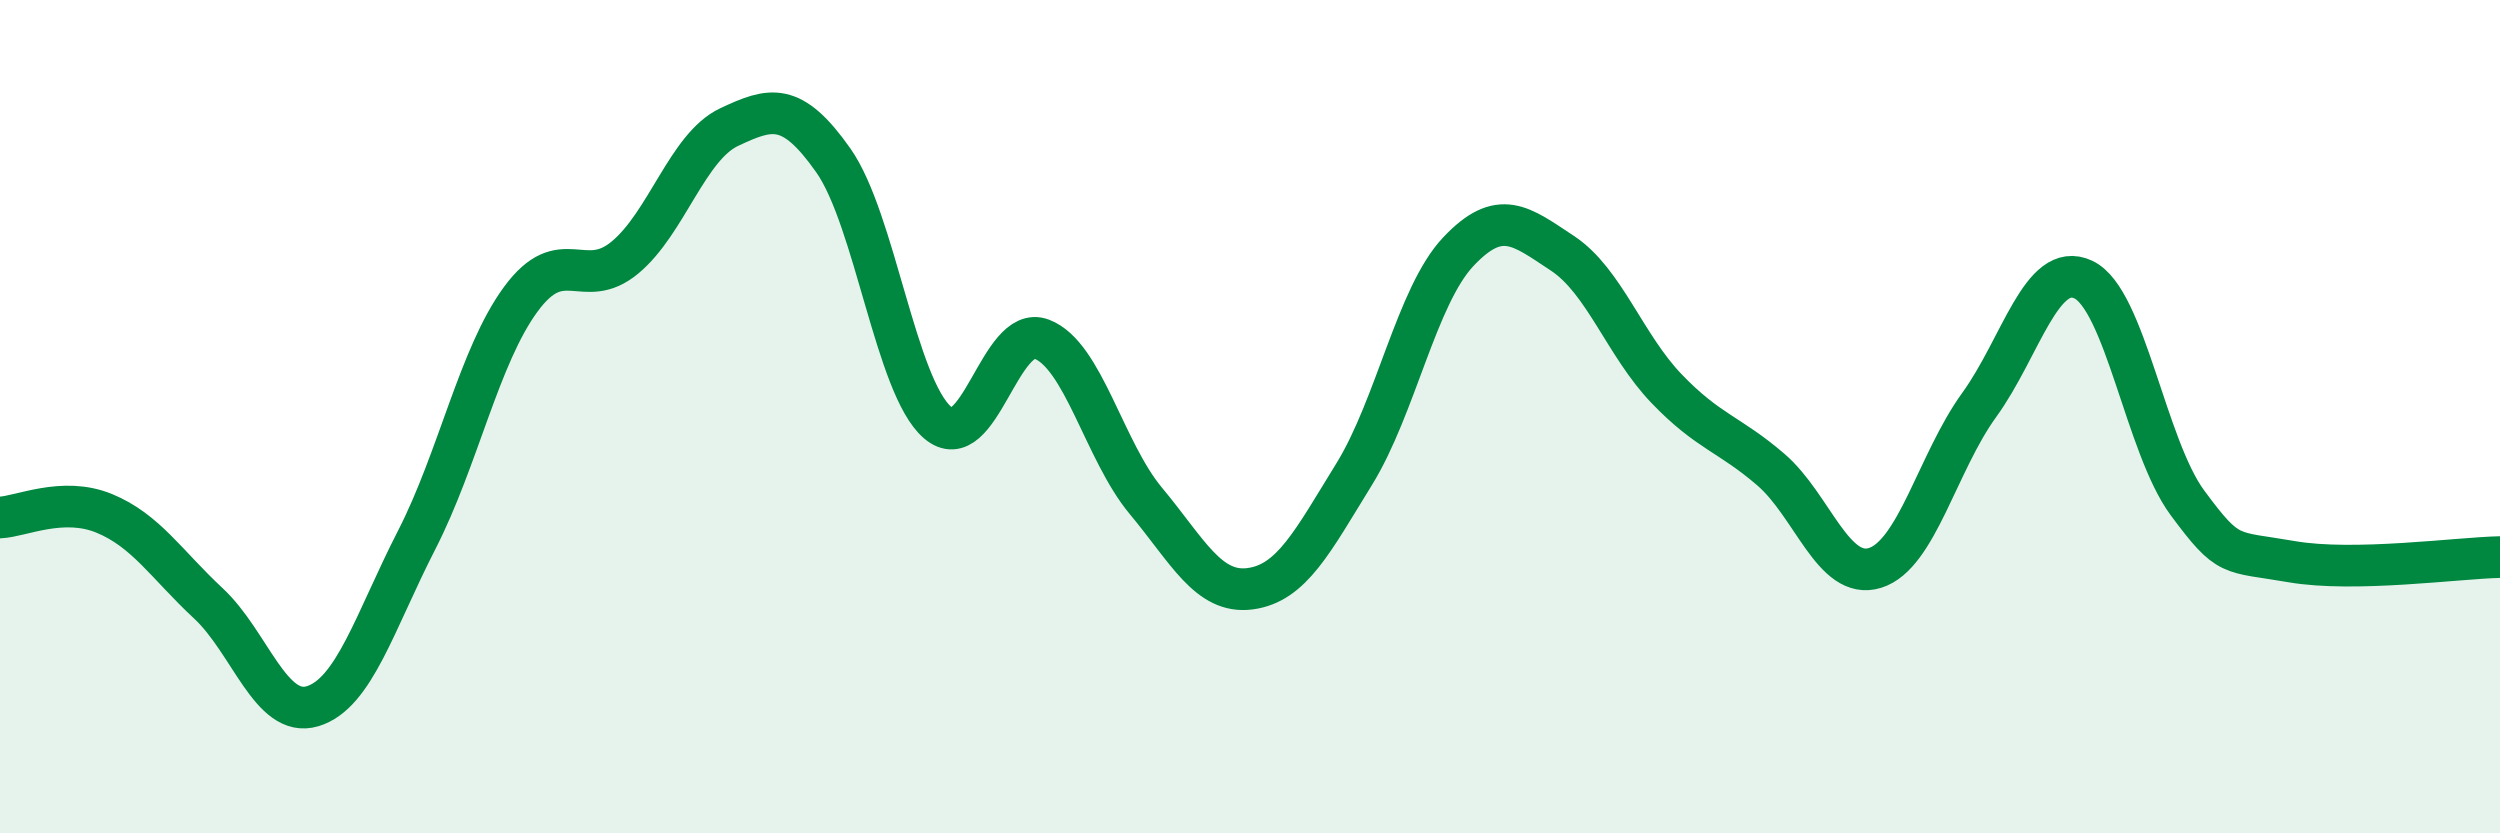
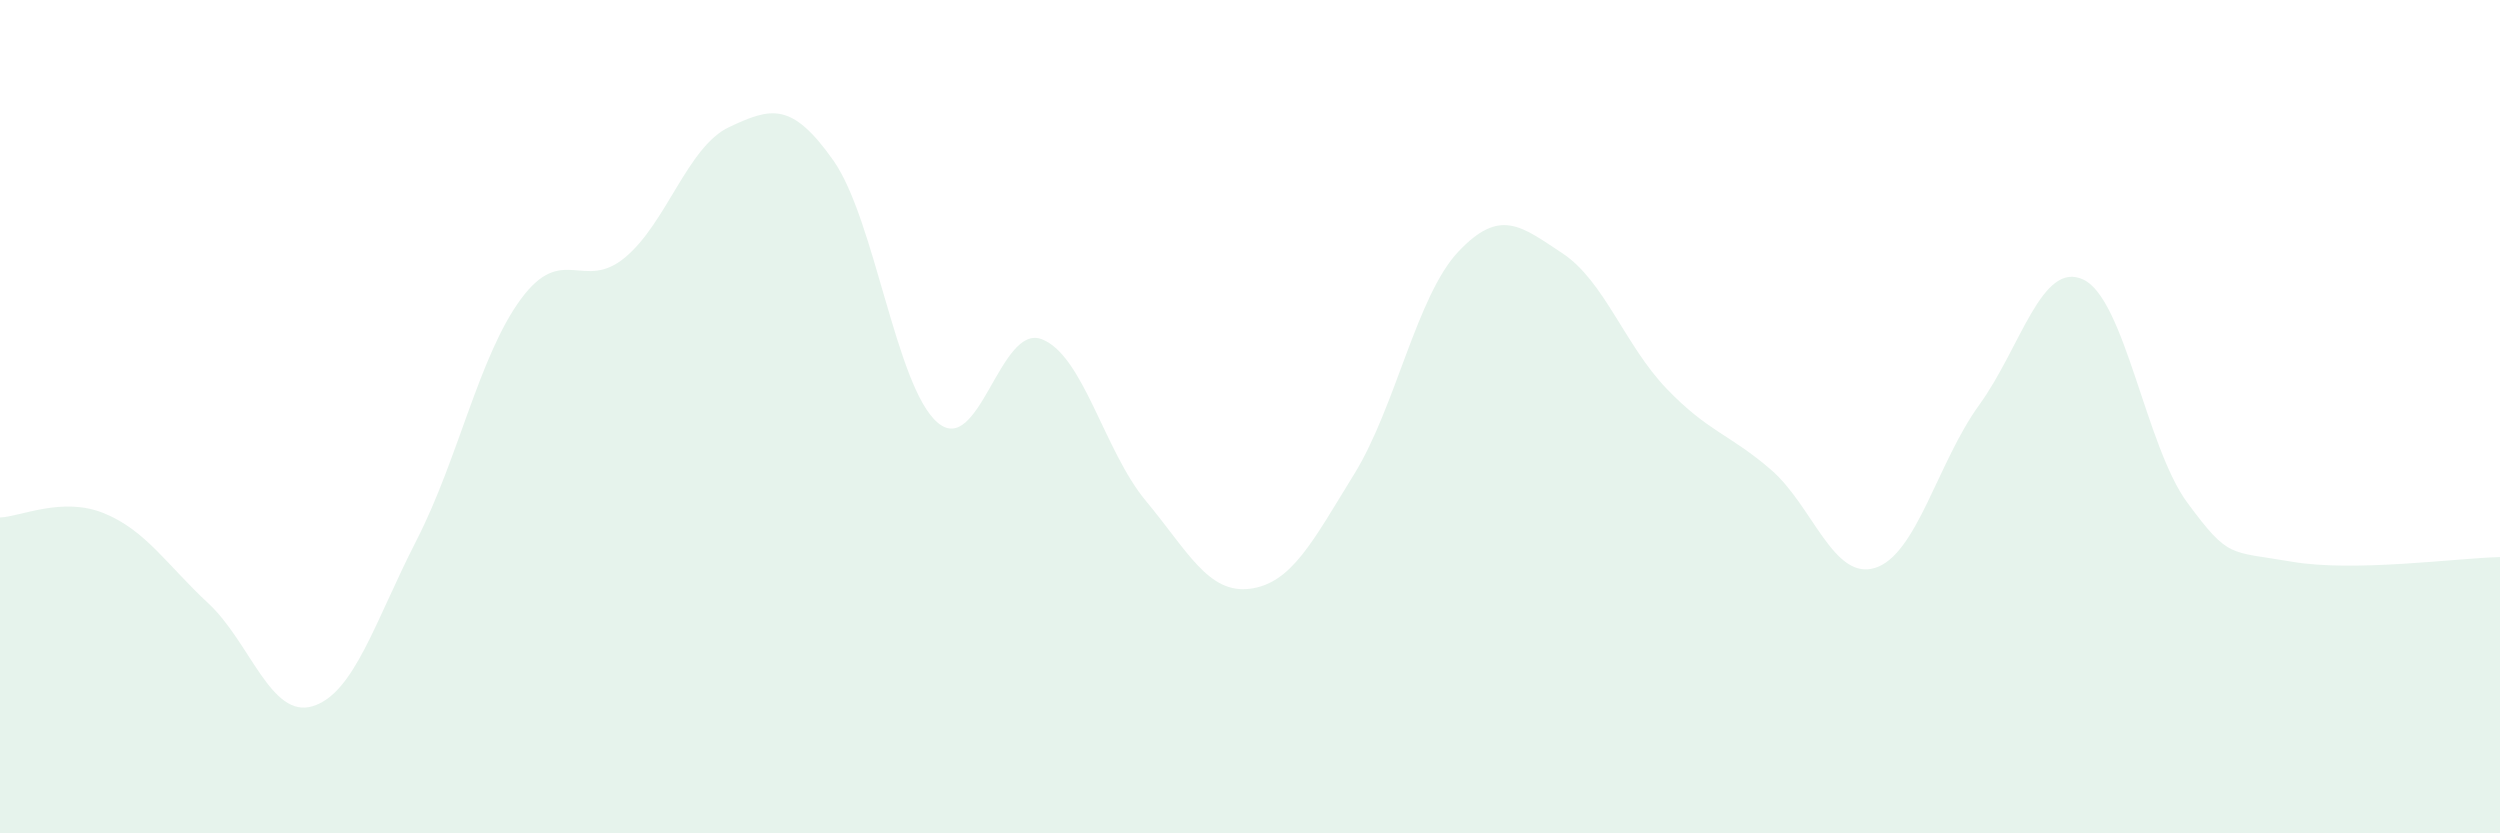
<svg xmlns="http://www.w3.org/2000/svg" width="60" height="20" viewBox="0 0 60 20">
  <path d="M 0,12.42 C 0.5,12.4 1.5,11.91 2.5,12.32 C 3.5,12.73 4,13.55 5,14.48 C 6,15.41 6.5,17.25 7.5,16.95 C 8.5,16.65 9,14.91 10,12.96 C 11,11.01 11.5,8.54 12.5,7.18 C 13.5,5.82 14,7.01 15,6.18 C 16,5.35 16.5,3.52 17.5,3.05 C 18.5,2.58 19,2.43 20,3.85 C 21,5.27 21.5,9.28 22.5,10.14 C 23.5,11 24,7.76 25,8.14 C 26,8.52 26.5,10.82 27.5,12.02 C 28.5,13.22 29,14.26 30,14.13 C 31,14 31.5,13 32.5,11.38 C 33.5,9.76 34,7.1 35,6.04 C 36,4.98 36.5,5.42 37.5,6.08 C 38.5,6.74 39,8.29 40,9.33 C 41,10.37 41.5,10.41 42.5,11.27 C 43.5,12.13 44,13.94 45,13.63 C 46,13.32 46.5,11.1 47.5,9.72 C 48.5,8.34 49,6.24 50,6.71 C 51,7.18 51.5,10.72 52.5,12.07 C 53.5,13.42 53.5,13.22 55,13.48 C 56.5,13.74 59,13.39 60,13.37L60 20L0 20Z" fill="#008740" opacity="0.1" stroke-linecap="round" stroke-linejoin="round" />
-   <path d="M 0,12.42 C 0.5,12.4 1.5,11.91 2.5,12.32 C 3.5,12.73 4,13.55 5,14.48 C 6,15.41 6.5,17.25 7.5,16.95 C 8.5,16.65 9,14.91 10,12.96 C 11,11.01 11.5,8.54 12.5,7.18 C 13.5,5.82 14,7.01 15,6.18 C 16,5.35 16.5,3.52 17.5,3.05 C 18.5,2.58 19,2.43 20,3.85 C 21,5.27 21.5,9.28 22.5,10.14 C 23.5,11 24,7.76 25,8.14 C 26,8.52 26.5,10.82 27.5,12.02 C 28.5,13.22 29,14.26 30,14.13 C 31,14 31.5,13 32.5,11.38 C 33.5,9.76 34,7.1 35,6.04 C 36,4.98 36.5,5.42 37.5,6.08 C 38.5,6.74 39,8.29 40,9.33 C 41,10.37 41.5,10.41 42.5,11.27 C 43.5,12.13 44,13.94 45,13.63 C 46,13.32 46.5,11.1 47.5,9.72 C 48.5,8.34 49,6.24 50,6.71 C 51,7.18 51.5,10.72 52.5,12.07 C 53.5,13.42 53.5,13.22 55,13.48 C 56.5,13.74 59,13.39 60,13.37" stroke="#008740" stroke-width="1" fill="none" stroke-linecap="round" stroke-linejoin="round" />
</svg>